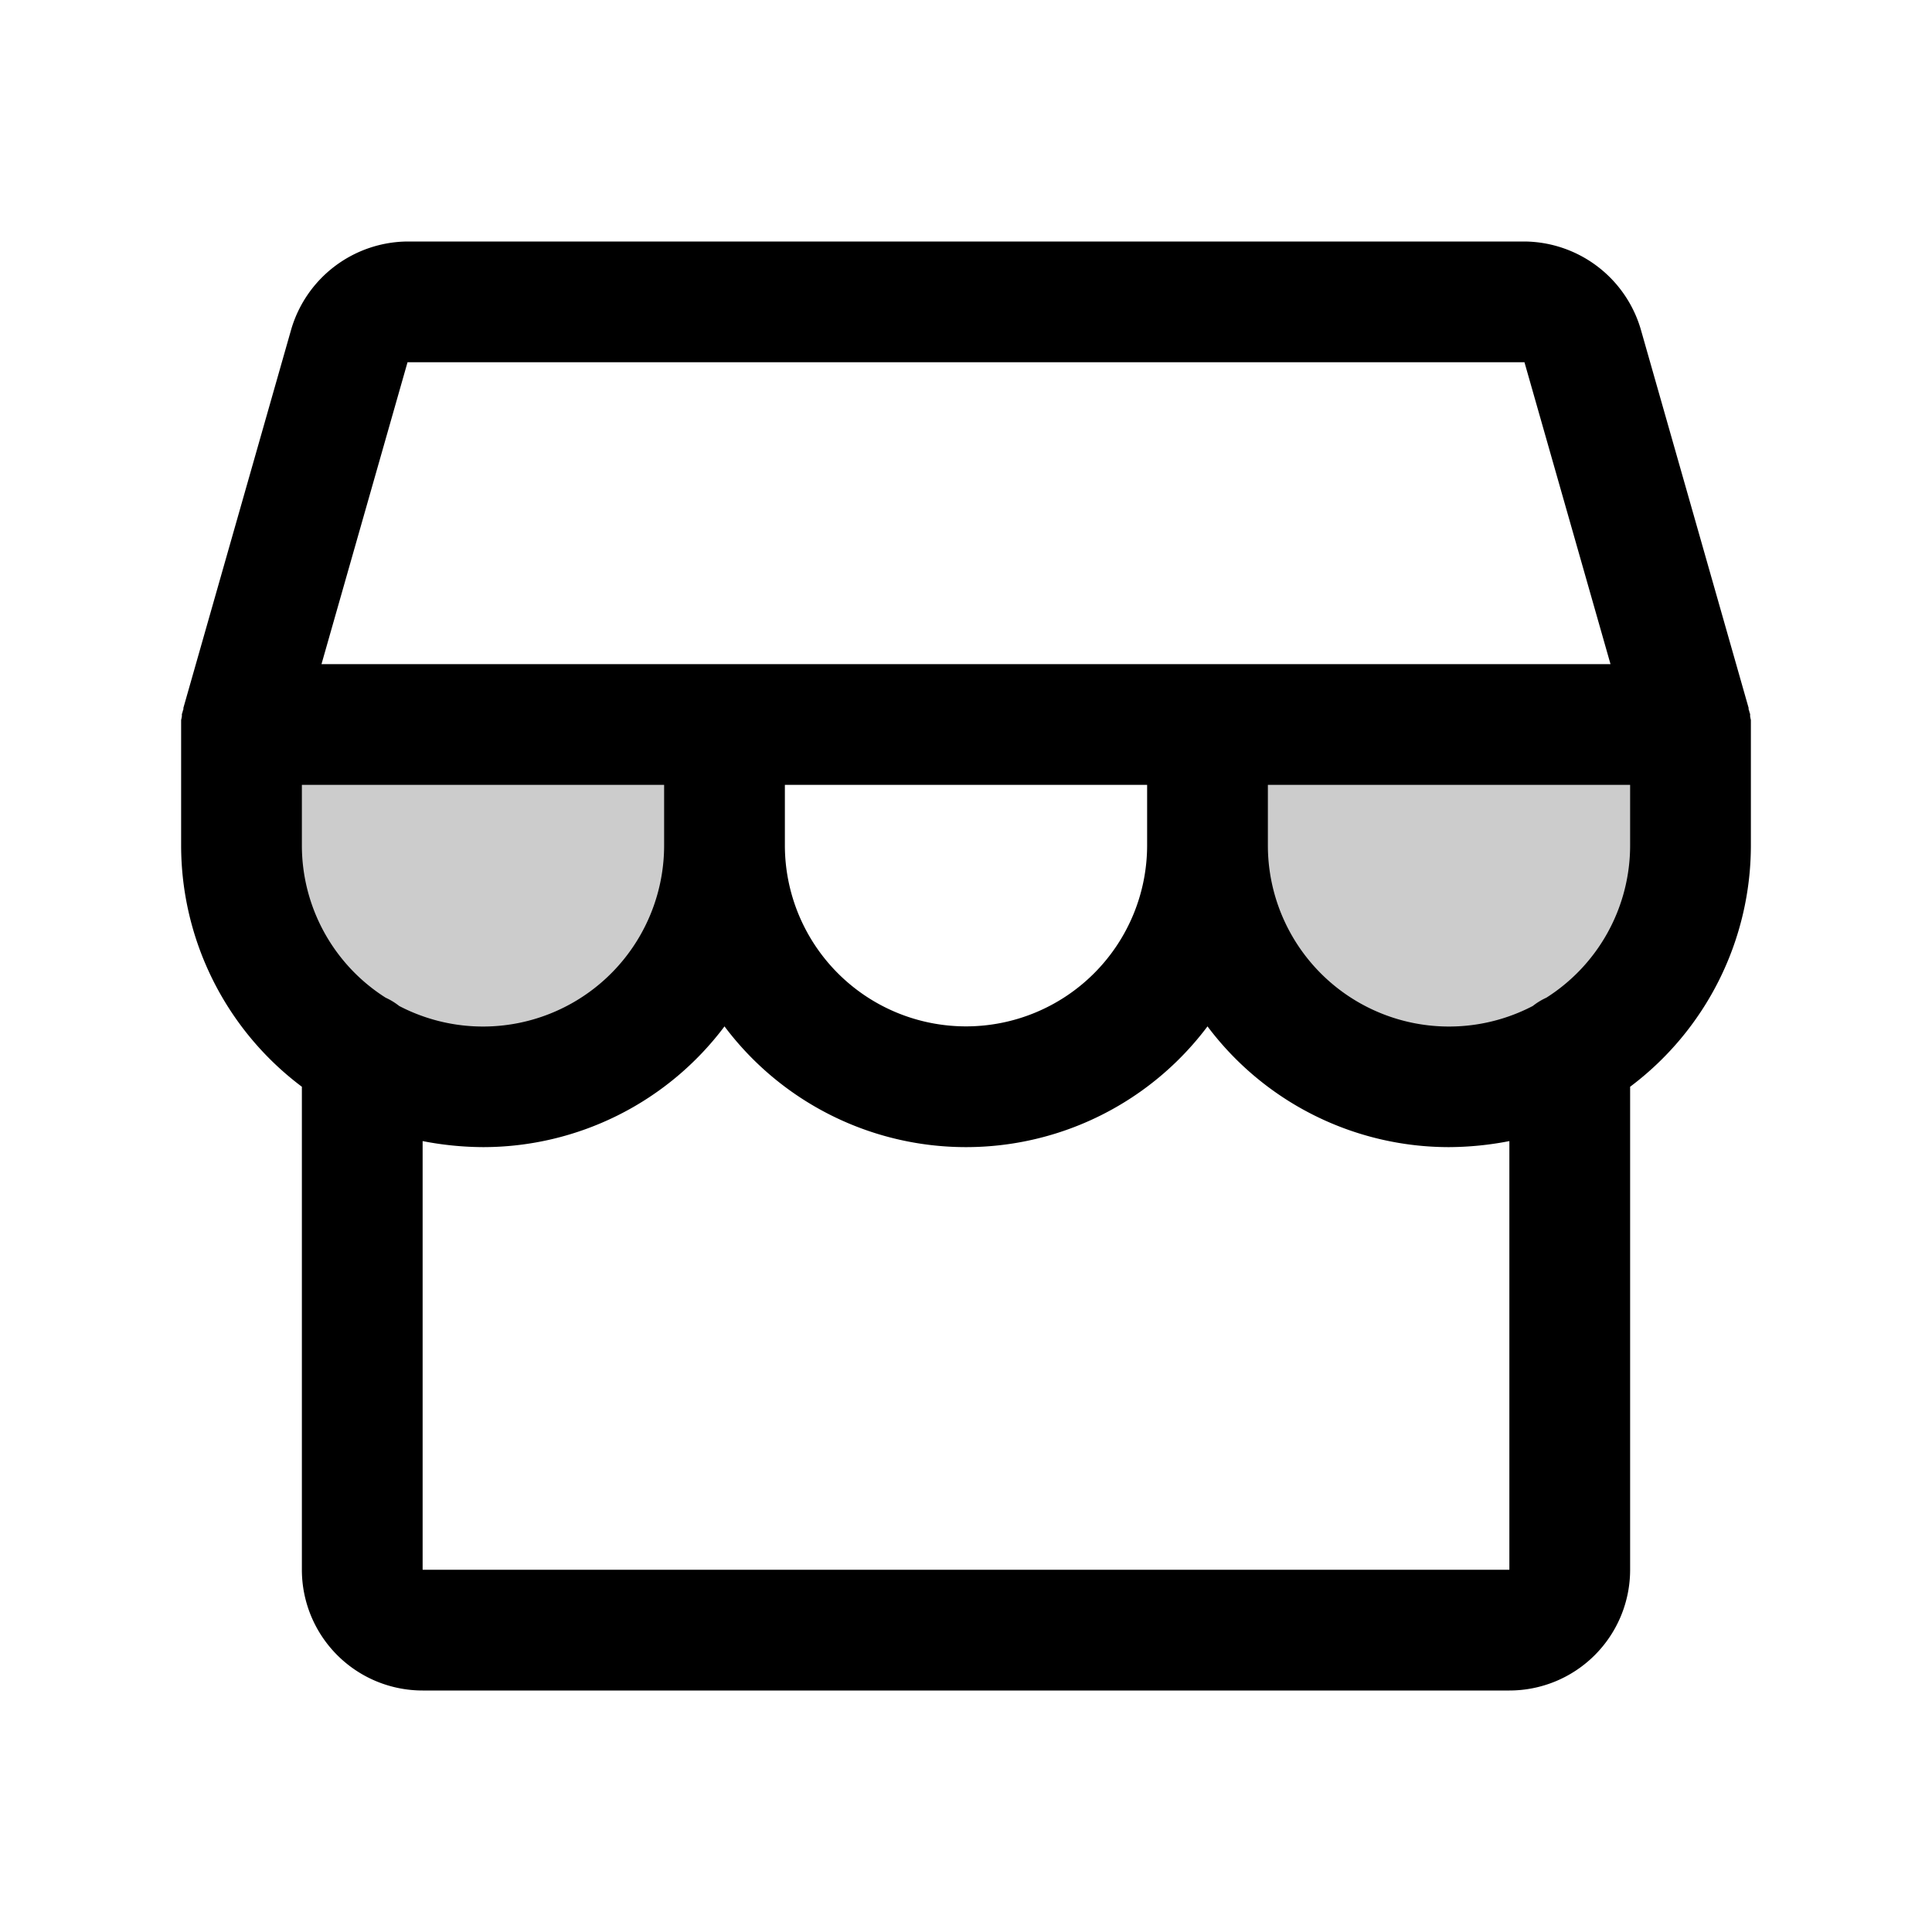
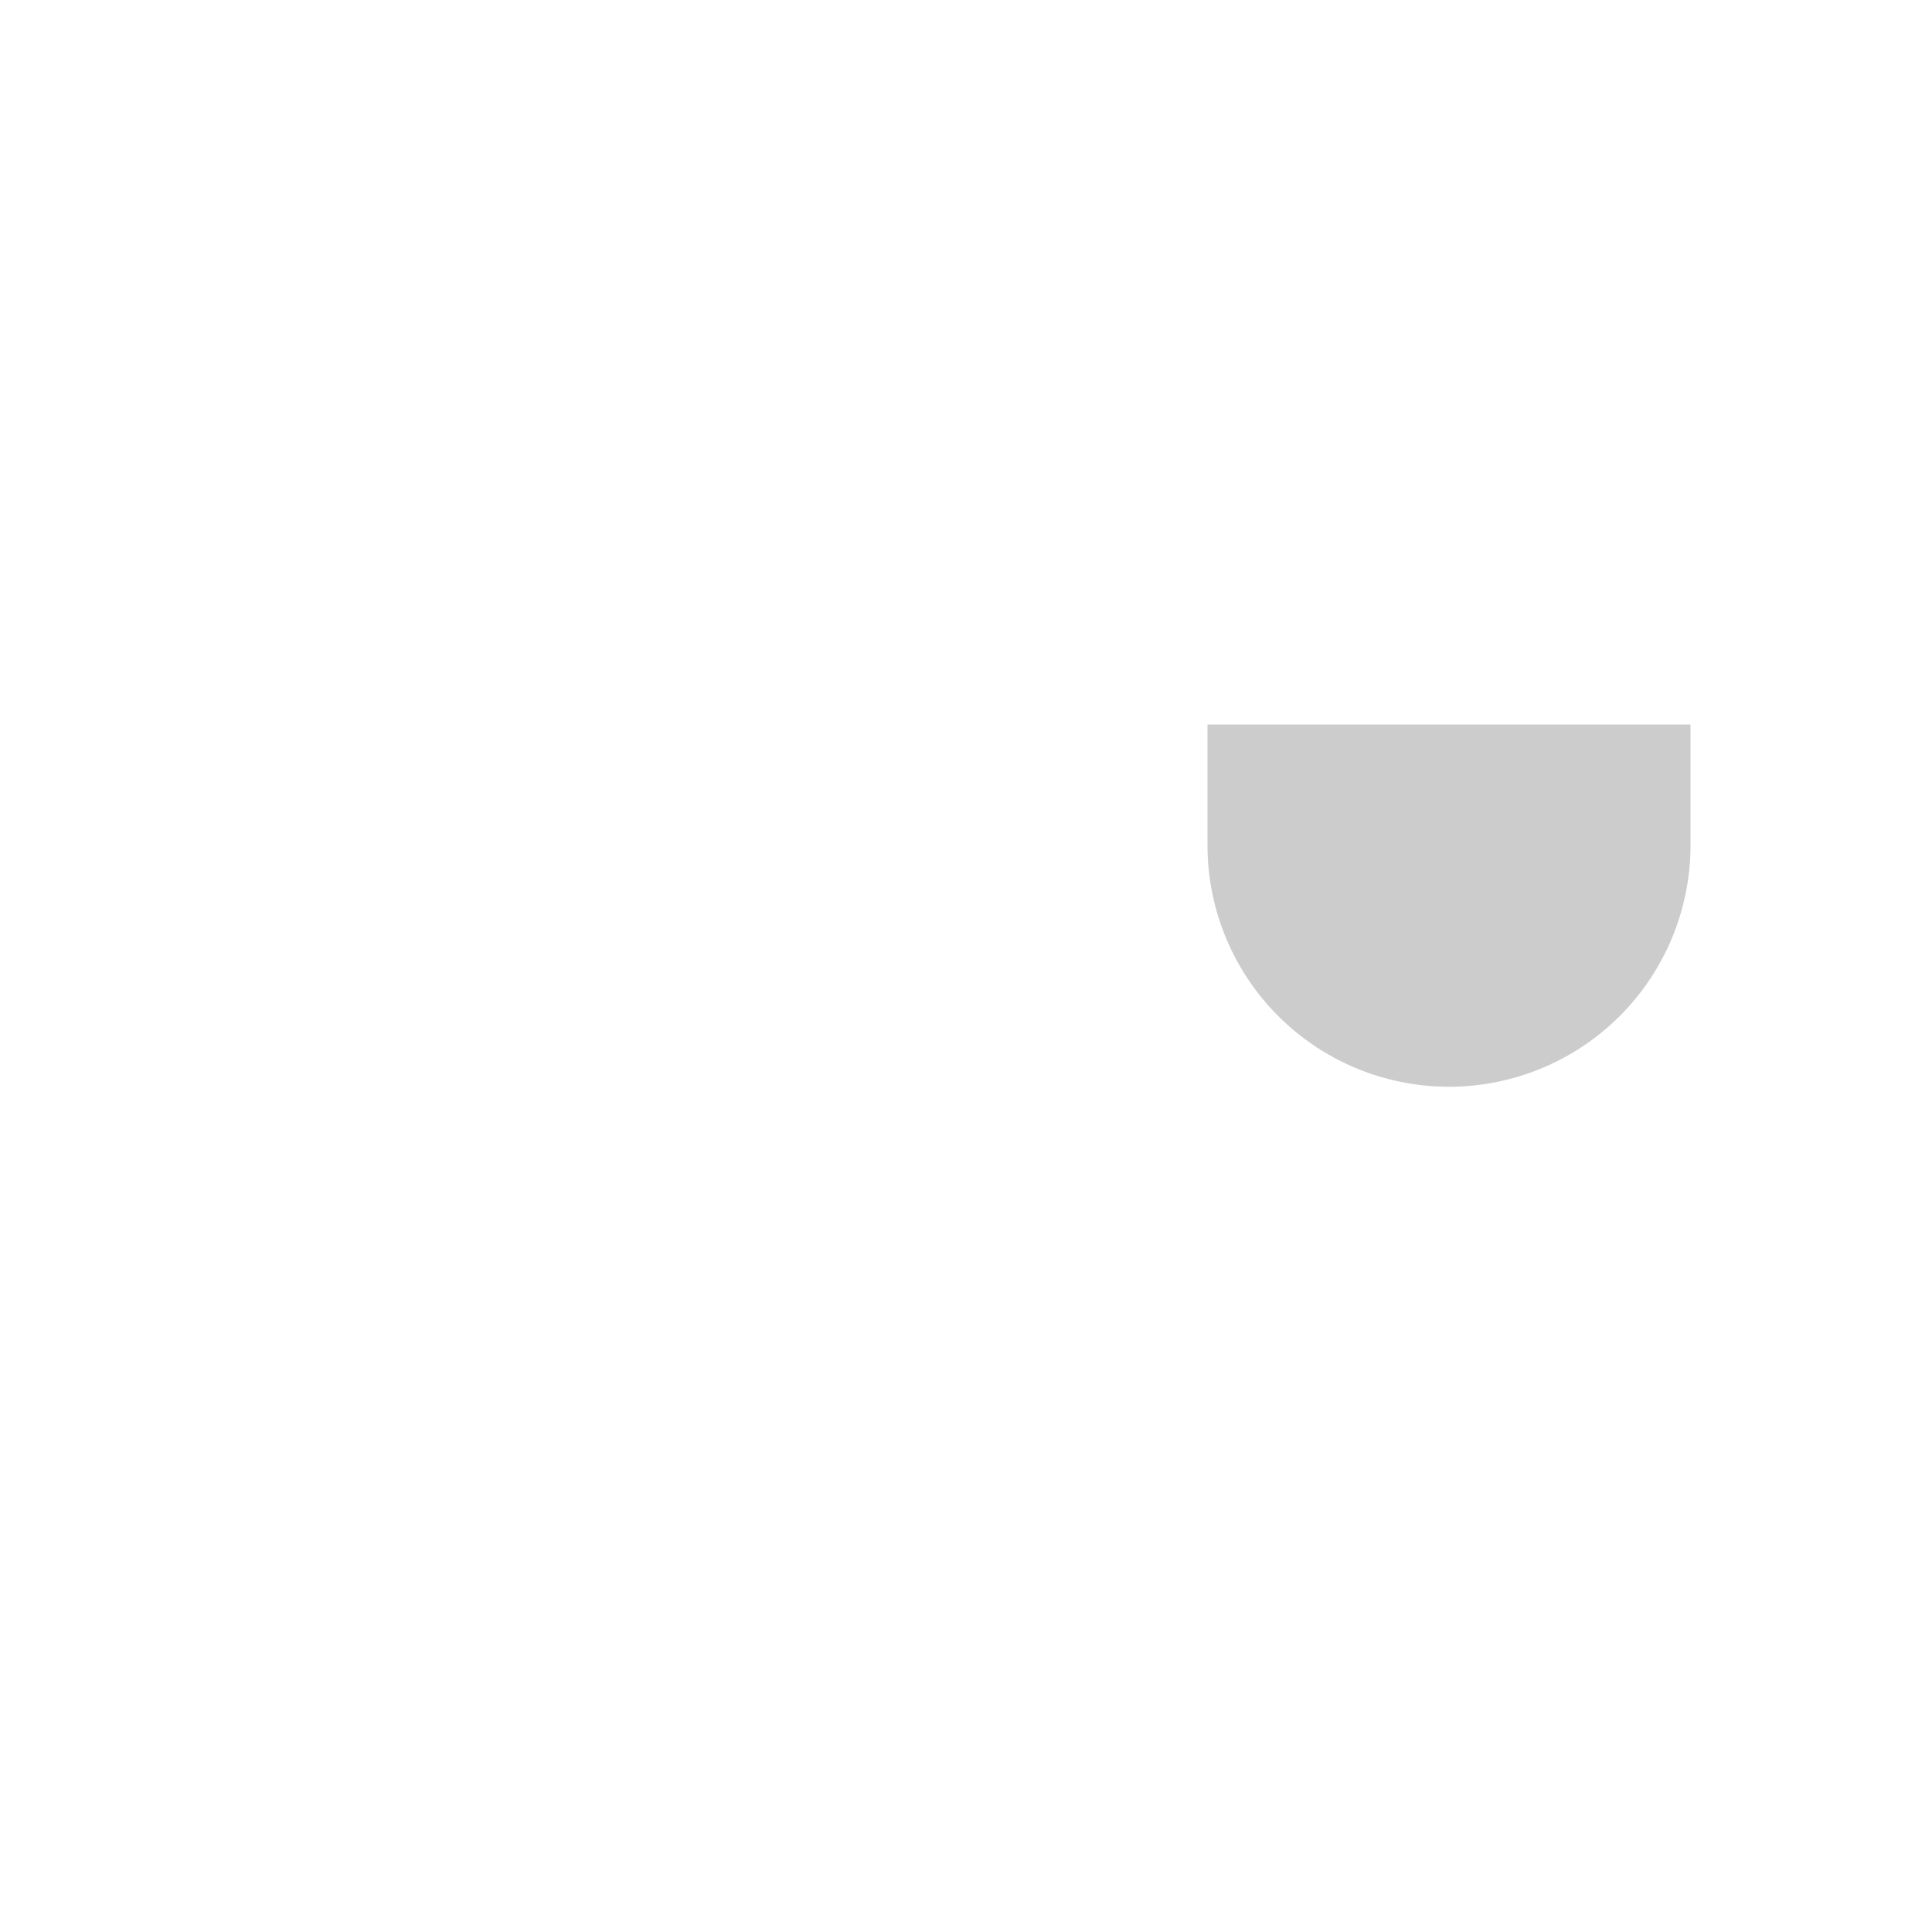
<svg xmlns="http://www.w3.org/2000/svg" viewBox="0 0 256 256" fill="currentColor">
  <g opacity="0.2">
-     <path d="M96,96v16a32,32,0,0,1-64,0V96" />
-   </g>
+     </g>
  <g opacity="0.2">
    <path d="M224,96v16a32,32,0,0,1-64,0V96" />
  </g>
-   <path d="M232,95.8v-.4a4.3,4.3,0,0,1-.1-.5v-.3c-.1-.2-.1-.4-.2-.6v-.2L217.4,43.6A16.2,16.2,0,0,0,202,32H54A16.2,16.2,0,0,0,38.6,43.6L24.3,93.8V94c-.1.2-.1.4-.2.6v.3a4.3,4.3,0,0,1-.1.5V112a40,40,0,0,0,16,32v64a16,16,0,0,0,16,16H200a16,16,0,0,0,16-16V144a40,40,0,0,0,16-32V95.8ZM54,48H202l11.4,40H42.6Zm50,56h48v8a24,24,0,0,1-48,0Zm-16,0v8a24,24,0,0,1-35.1,21.3,8.7,8.7,0,0,0-1.8-1.1A23.9,23.9,0,0,1,40,112v-8ZM200,208H56V151.2a42.6,42.6,0,0,0,8,.8,40,40,0,0,0,32-16,40,40,0,0,0,64,0,40,40,0,0,0,32,16,42.6,42.6,0,0,0,8-.8Zm4.9-75.8a8.7,8.7,0,0,0-1.8,1.1A24,24,0,0,1,168,112v-8h48v8A23.9,23.9,0,0,1,204.9,132.2Z" />
</svg>